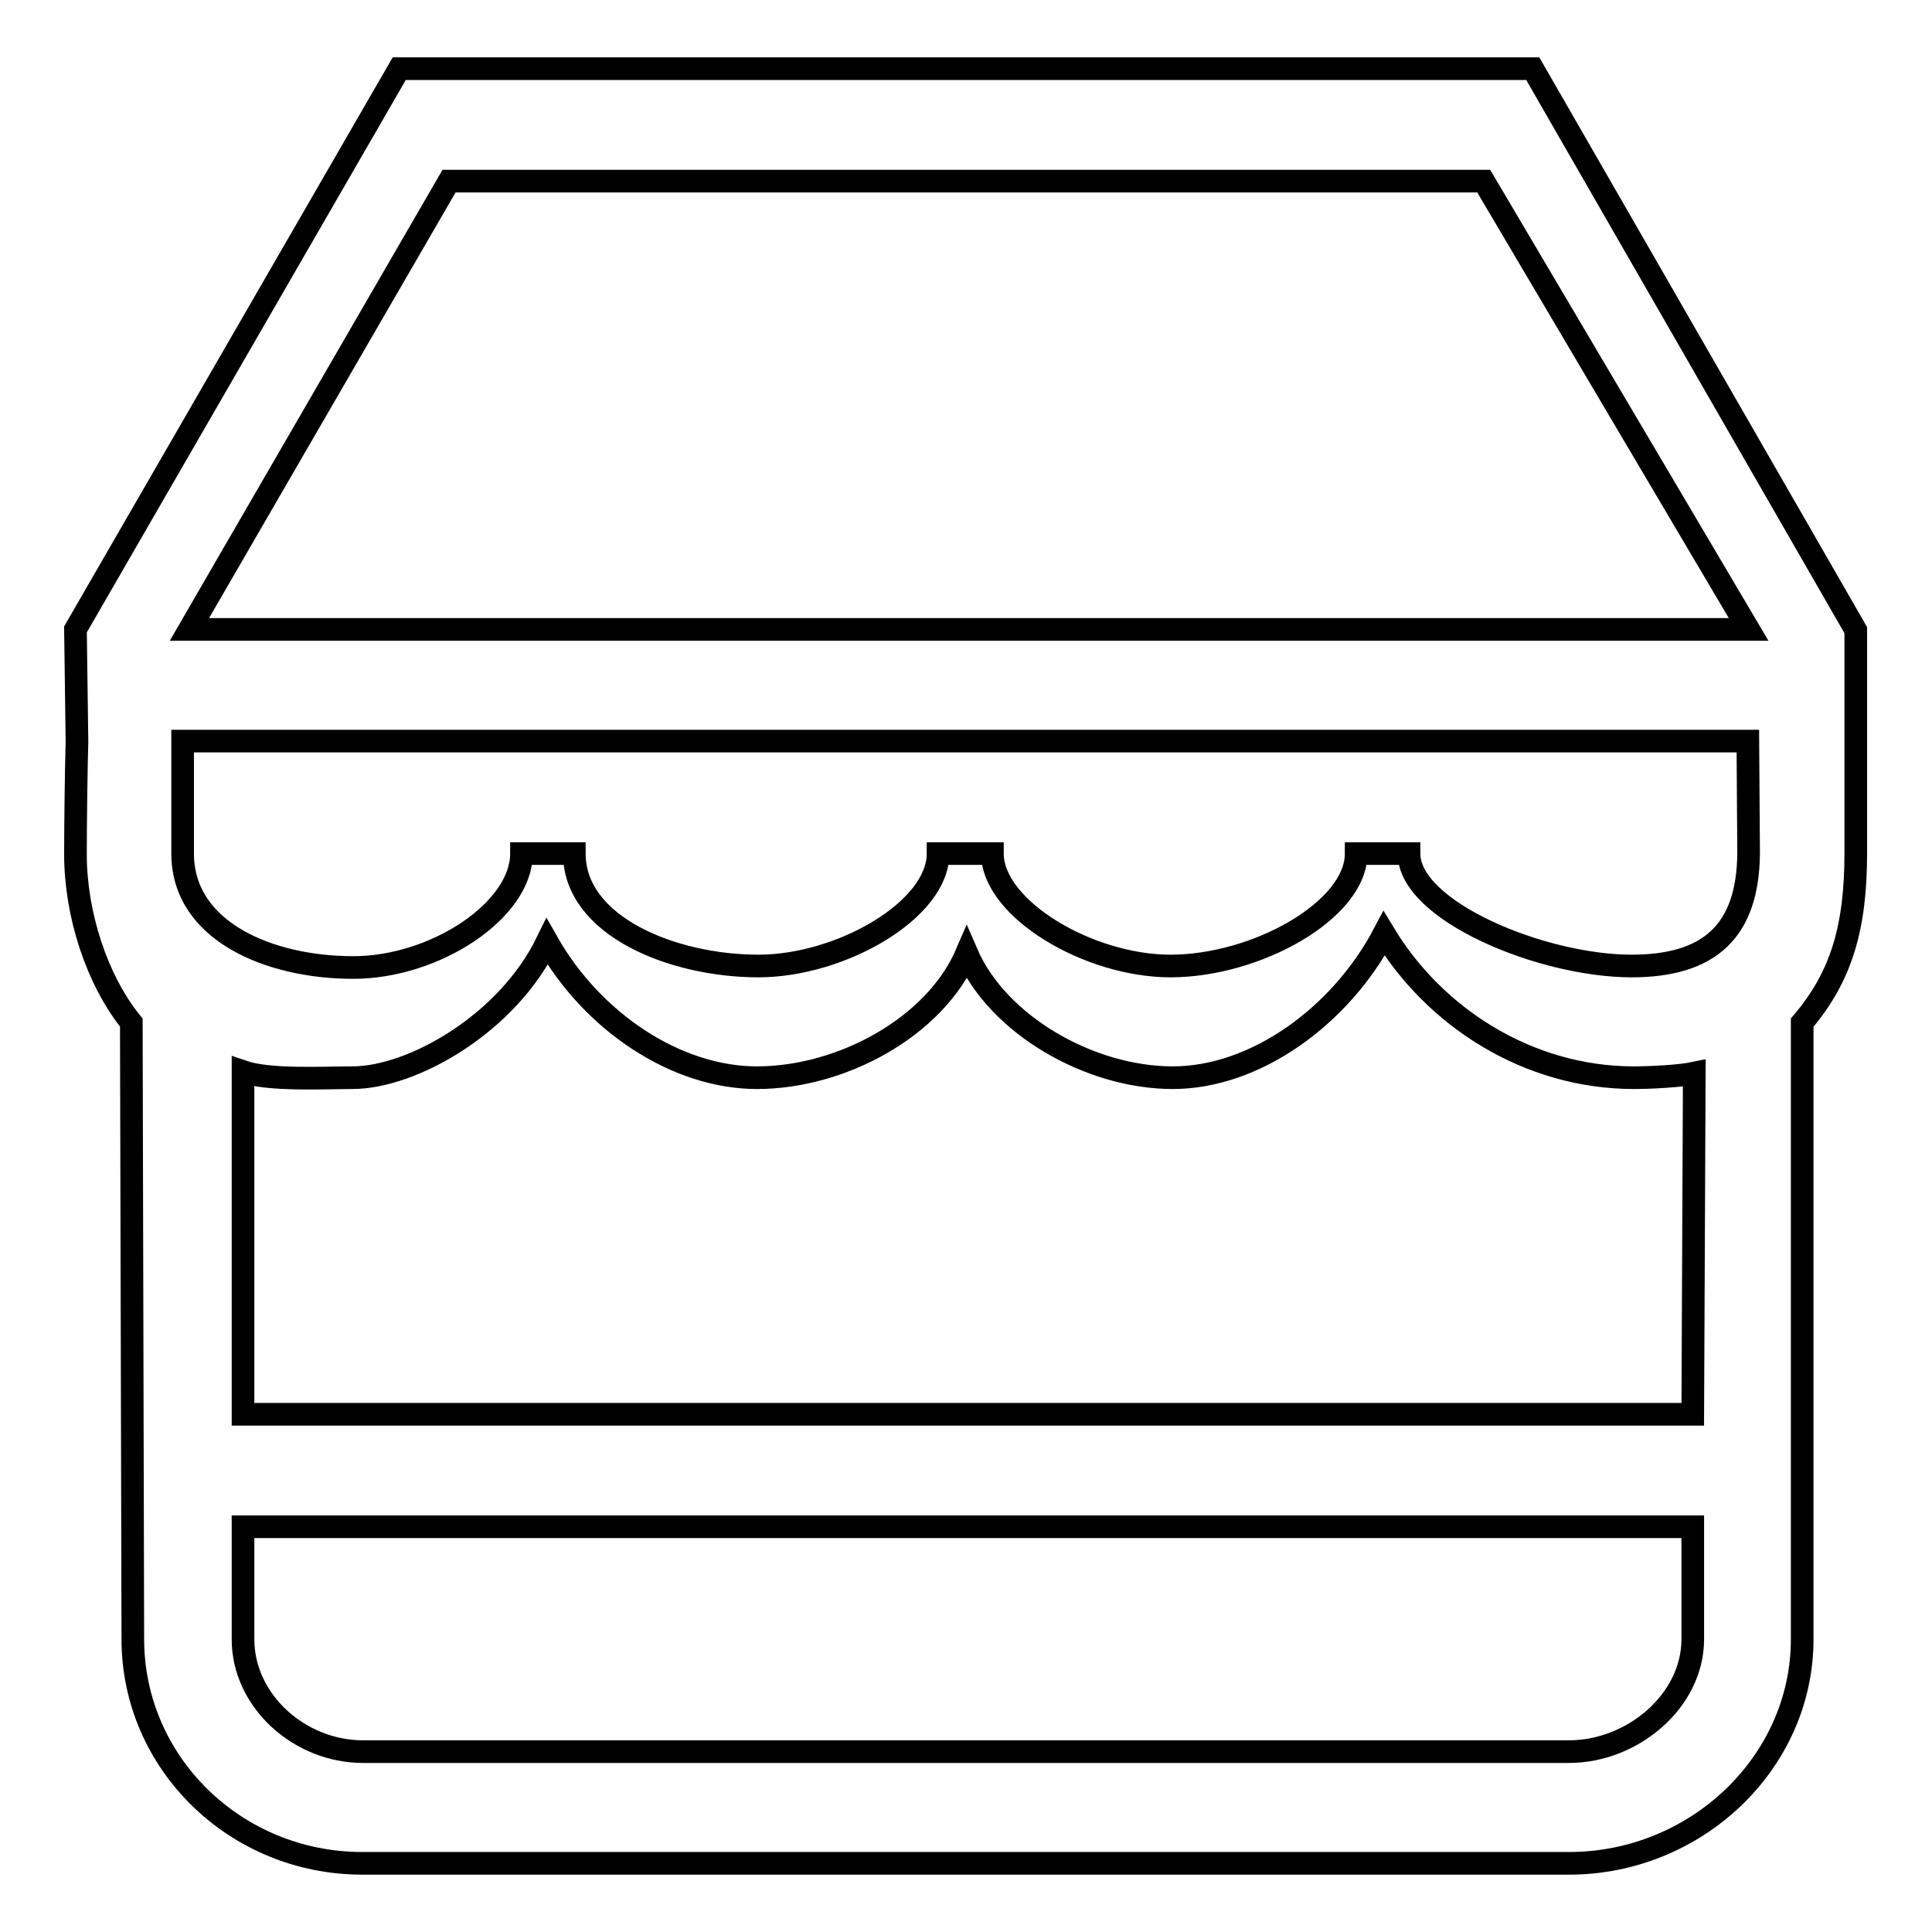
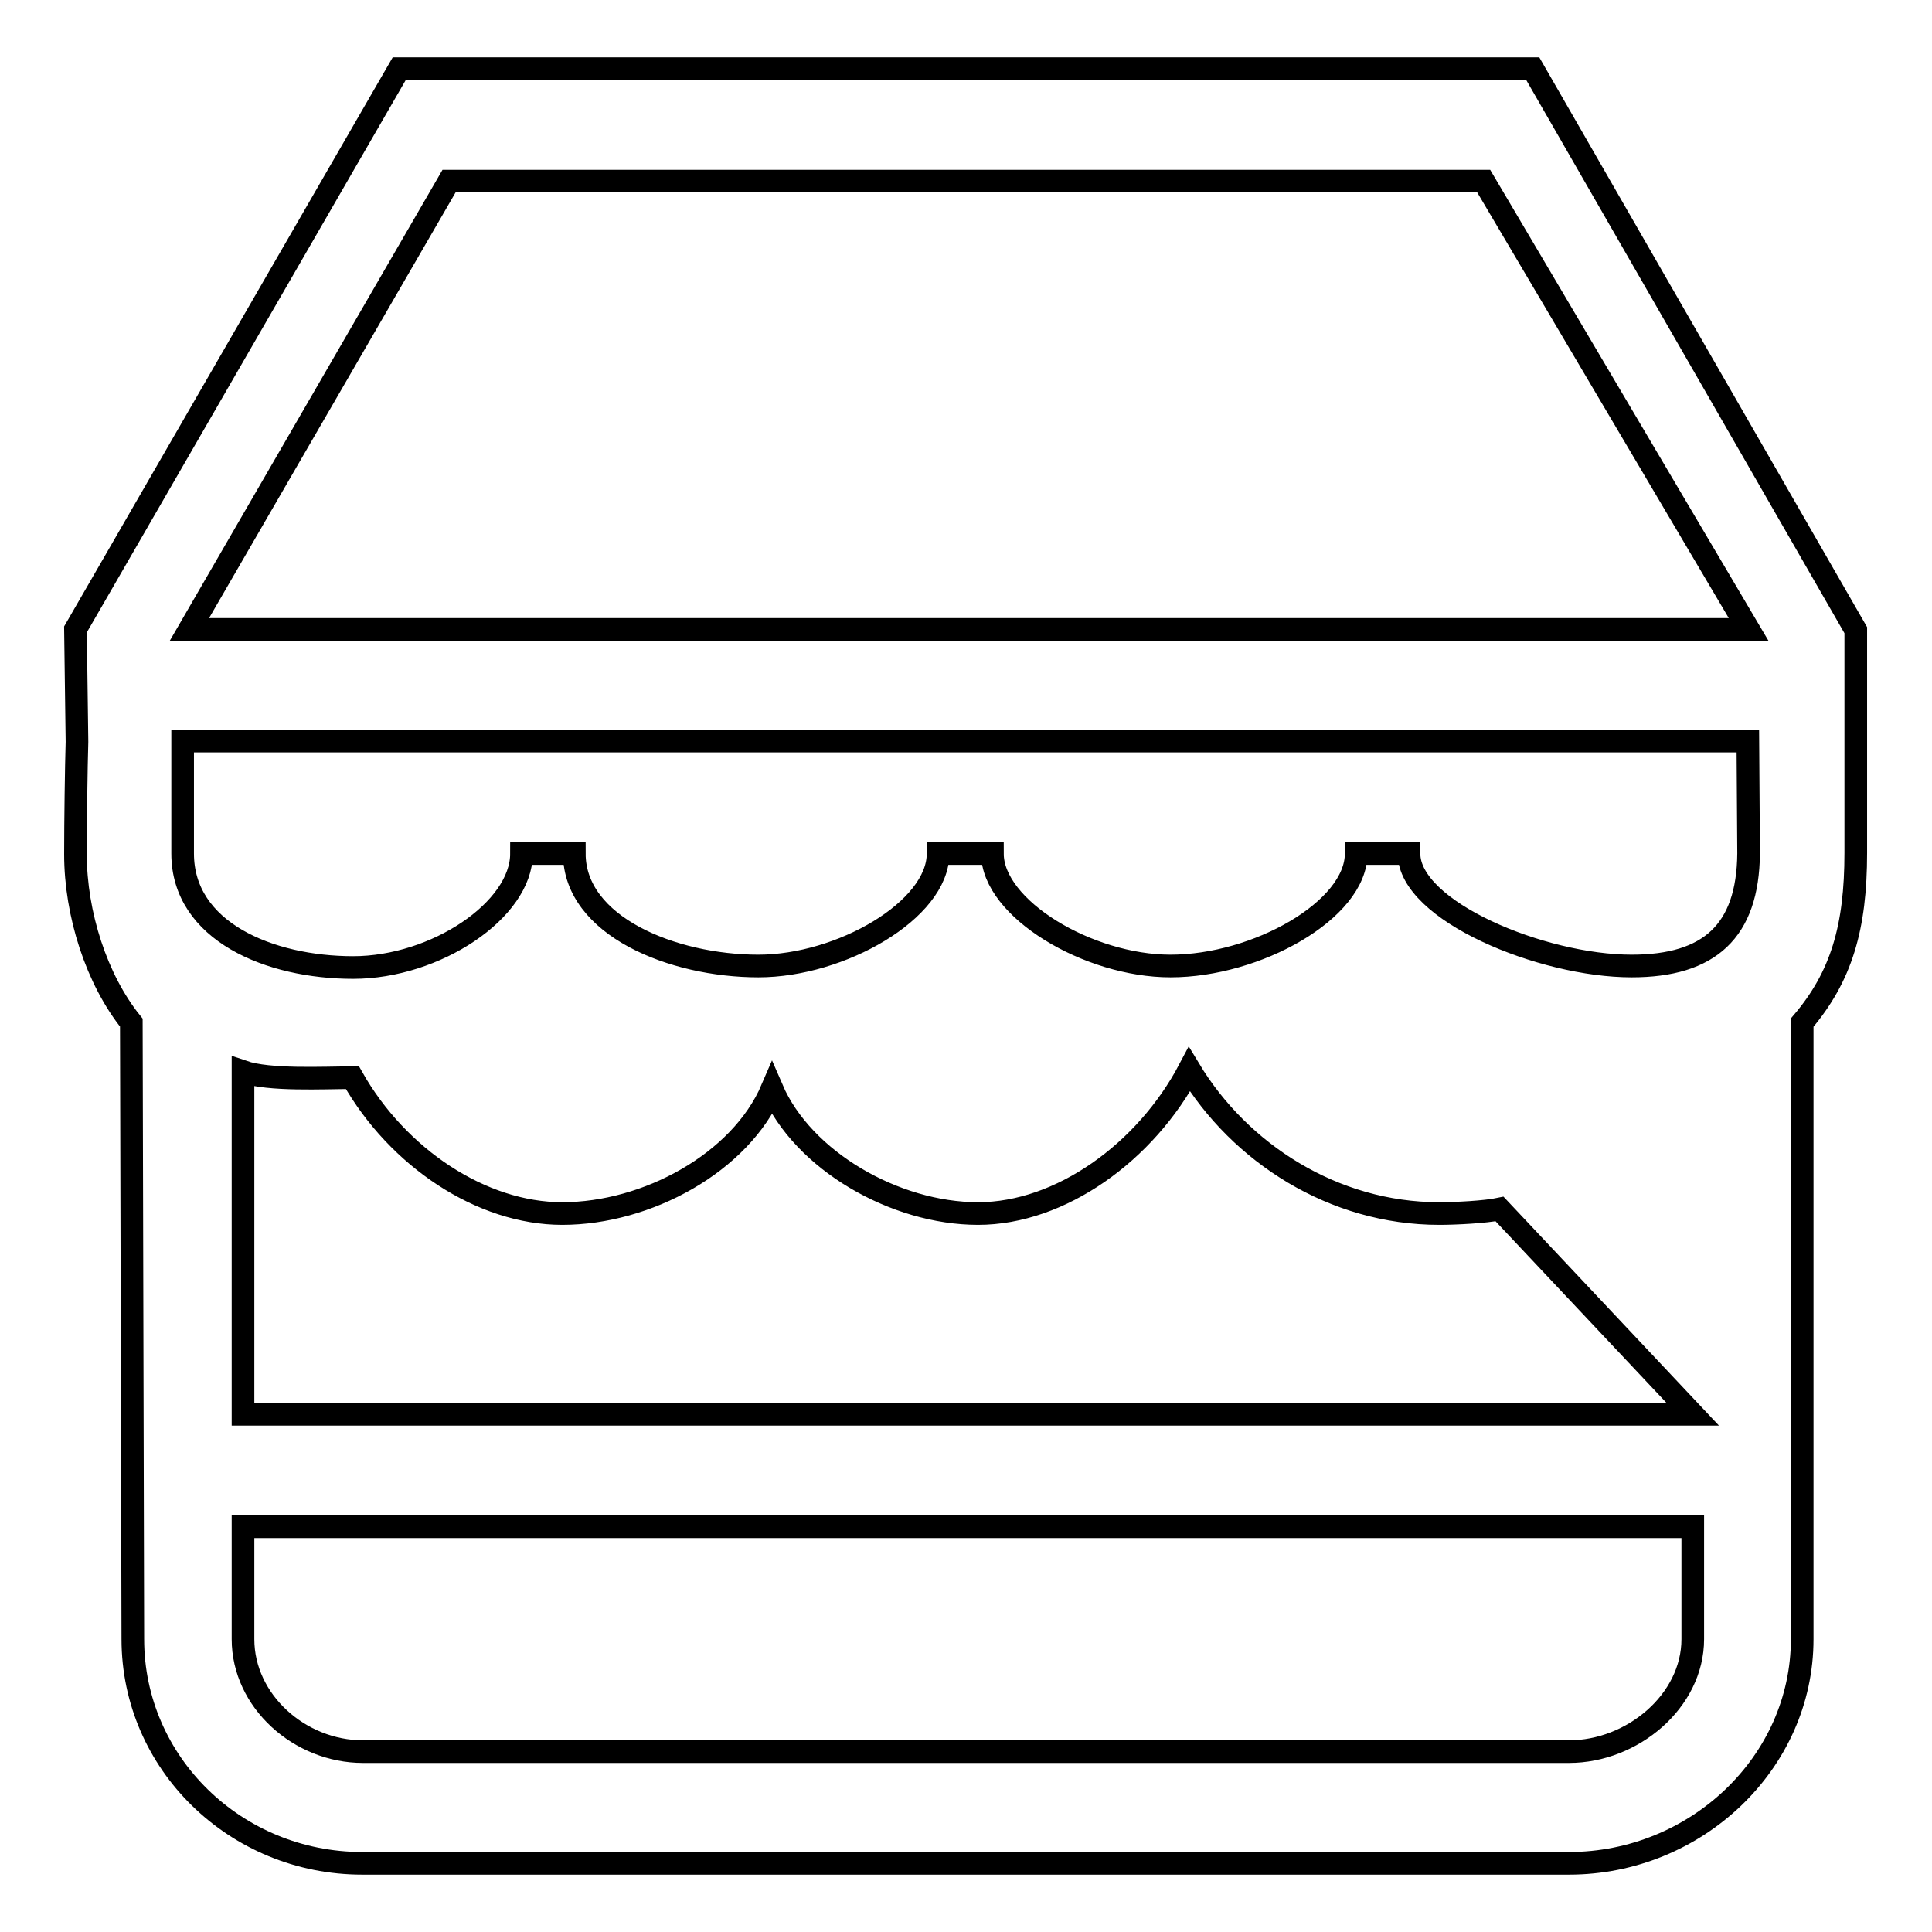
<svg xmlns="http://www.w3.org/2000/svg" version="1.1" x="0px" y="0px" viewBox="0 0 256 256" enable-background="new 0 0 256 256" xml:space="preserve">
  <g>
-     <path stroke-width="3" fill-opacity="0" stroke="#000000" d="M203.1,9.1H52.9L10,83.4l0.2,14.9c-0.1,3.2-0.2,10.6-0.2,14.9c0,7.9,2.8,16.6,7.4,22.3l0.2,81.7 c0,16.4,13.6,29.7,30.4,29.7h159.9c16.8,0,30.9-13.3,30.9-29.7v-81.7c5.2-6.1,7.1-12.6,7.1-22.5c0-8.1,0-29.5,0-29.5L203.1,9.1z  M224.3,217.2c0,8.2-8,14.9-16.4,14.9H48.1c-8.4,0-15.9-6.7-15.9-14.9v-14.9h192.1V217.2z M224.3,187.4H32.2v-45.4 c3.5,1.2,10.6,0.8,14.5,0.8c7.9,0,20.5-7.1,25.8-18c6,10.6,17.1,18,27.8,18c11.2,0,23.6-6.7,27.8-16.5c4.1,9.5,16.3,16.5,27.3,16.5 c10.9,0,22.2-8.1,28-19.1c6.7,11.1,19.1,19.1,33.1,19.1c2.2,0,6.1-0.2,8-0.6L224.3,187.4L224.3,187.4z M231.7,113.1 c-0.1,10.3-5.2,14.9-15.5,14.9c-11.9,0-29.5-7.3-29.5-14.9h-7c0,7.5-13.2,14.9-24.6,14.9c-10.9,0-23.6-7.6-23.6-14.9h-7.2 c0,7.5-12.9,14.9-23.8,14.9c-11.4,0-24.4-5.3-24.4-14.9h-7c0,7.5-11.4,15.1-22.3,15.1c-11.1,0-22.6-4.8-22.6-15.1l0-14.9h207.4 L231.7,113.1L231.7,113.1z M25.1,83.4L59.5,24h137.1l35.1,59.4H25.1z" />
+     <path stroke-width="3" fill-opacity="0" stroke="#000000" d="M203.1,9.1H52.9L10,83.4l0.2,14.9c-0.1,3.2-0.2,10.6-0.2,14.9c0,7.9,2.8,16.6,7.4,22.3l0.2,81.7 c0,16.4,13.6,29.7,30.4,29.7h159.9c16.8,0,30.9-13.3,30.9-29.7v-81.7c5.2-6.1,7.1-12.6,7.1-22.5c0-8.1,0-29.5,0-29.5L203.1,9.1z  M224.3,217.2c0,8.2-8,14.9-16.4,14.9H48.1c-8.4,0-15.9-6.7-15.9-14.9v-14.9h192.1V217.2z M224.3,187.4H32.2v-45.4 c3.5,1.2,10.6,0.8,14.5,0.8c6,10.6,17.1,18,27.8,18c11.2,0,23.6-6.7,27.8-16.5c4.1,9.5,16.3,16.5,27.3,16.5 c10.9,0,22.2-8.1,28-19.1c6.7,11.1,19.1,19.1,33.1,19.1c2.2,0,6.1-0.2,8-0.6L224.3,187.4L224.3,187.4z M231.7,113.1 c-0.1,10.3-5.2,14.9-15.5,14.9c-11.9,0-29.5-7.3-29.5-14.9h-7c0,7.5-13.2,14.9-24.6,14.9c-10.9,0-23.6-7.6-23.6-14.9h-7.2 c0,7.5-12.9,14.9-23.8,14.9c-11.4,0-24.4-5.3-24.4-14.9h-7c0,7.5-11.4,15.1-22.3,15.1c-11.1,0-22.6-4.8-22.6-15.1l0-14.9h207.4 L231.7,113.1L231.7,113.1z M25.1,83.4L59.5,24h137.1l35.1,59.4H25.1z" />
  </g>
</svg>